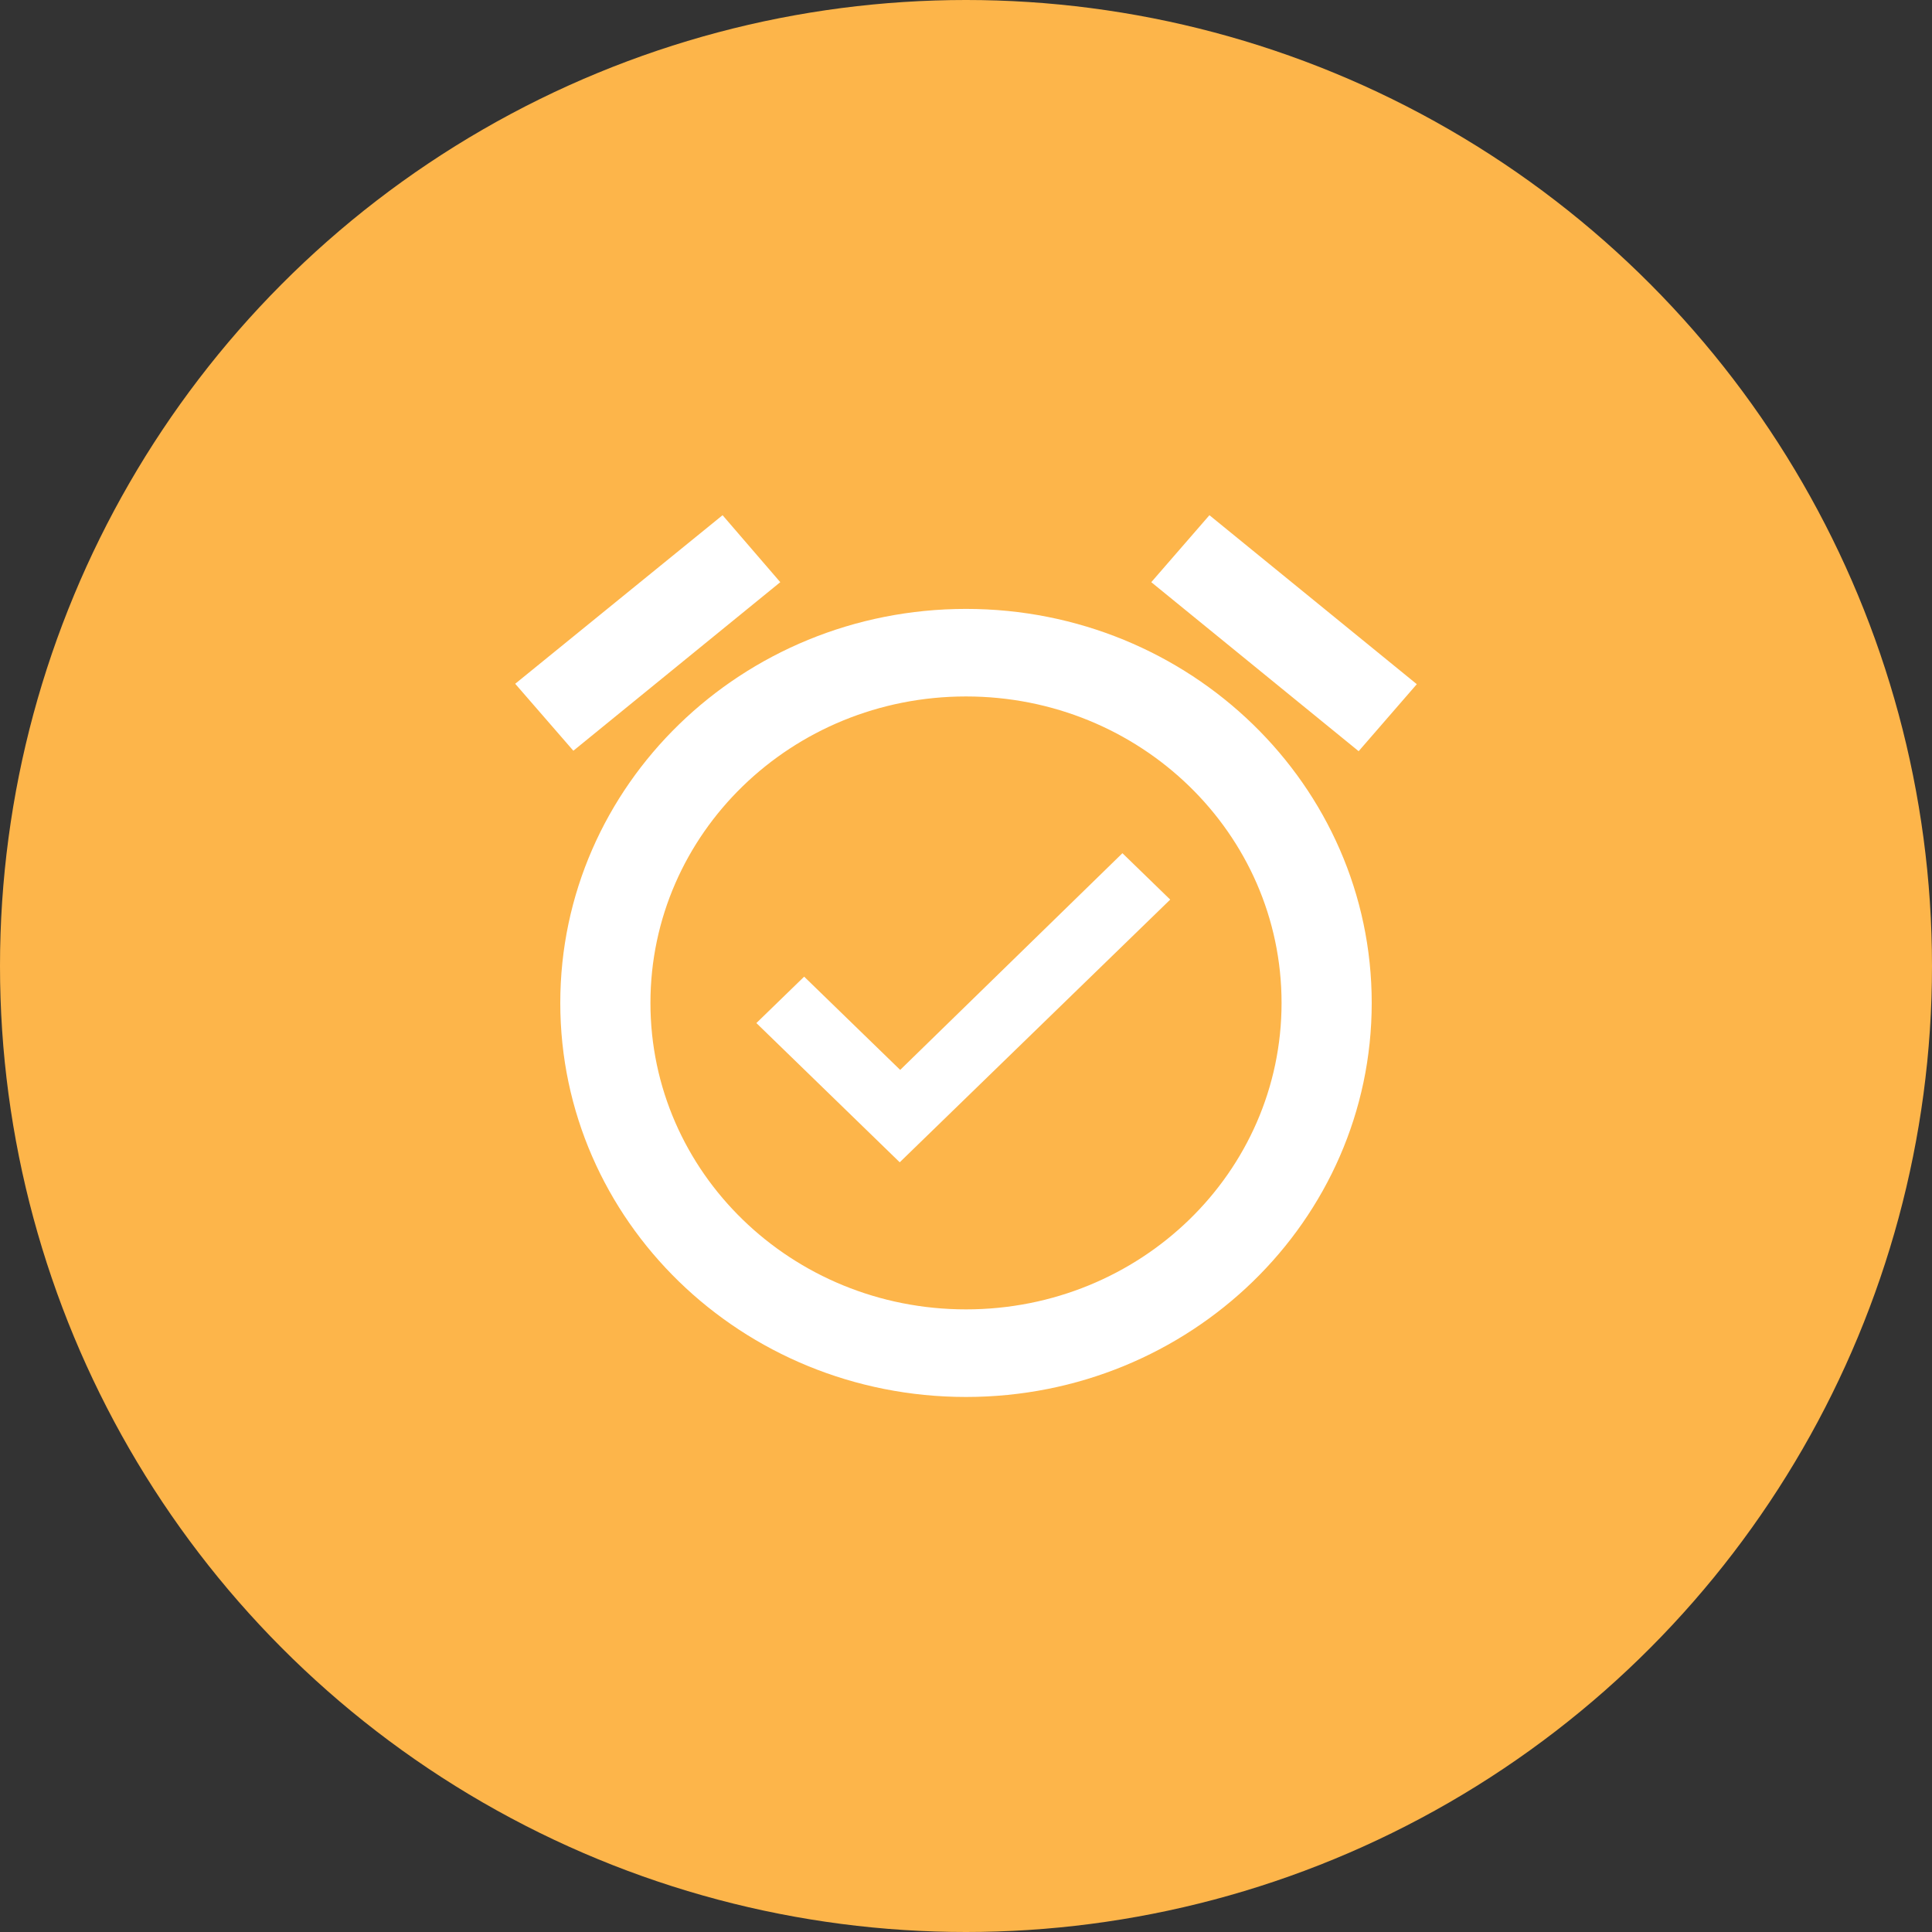
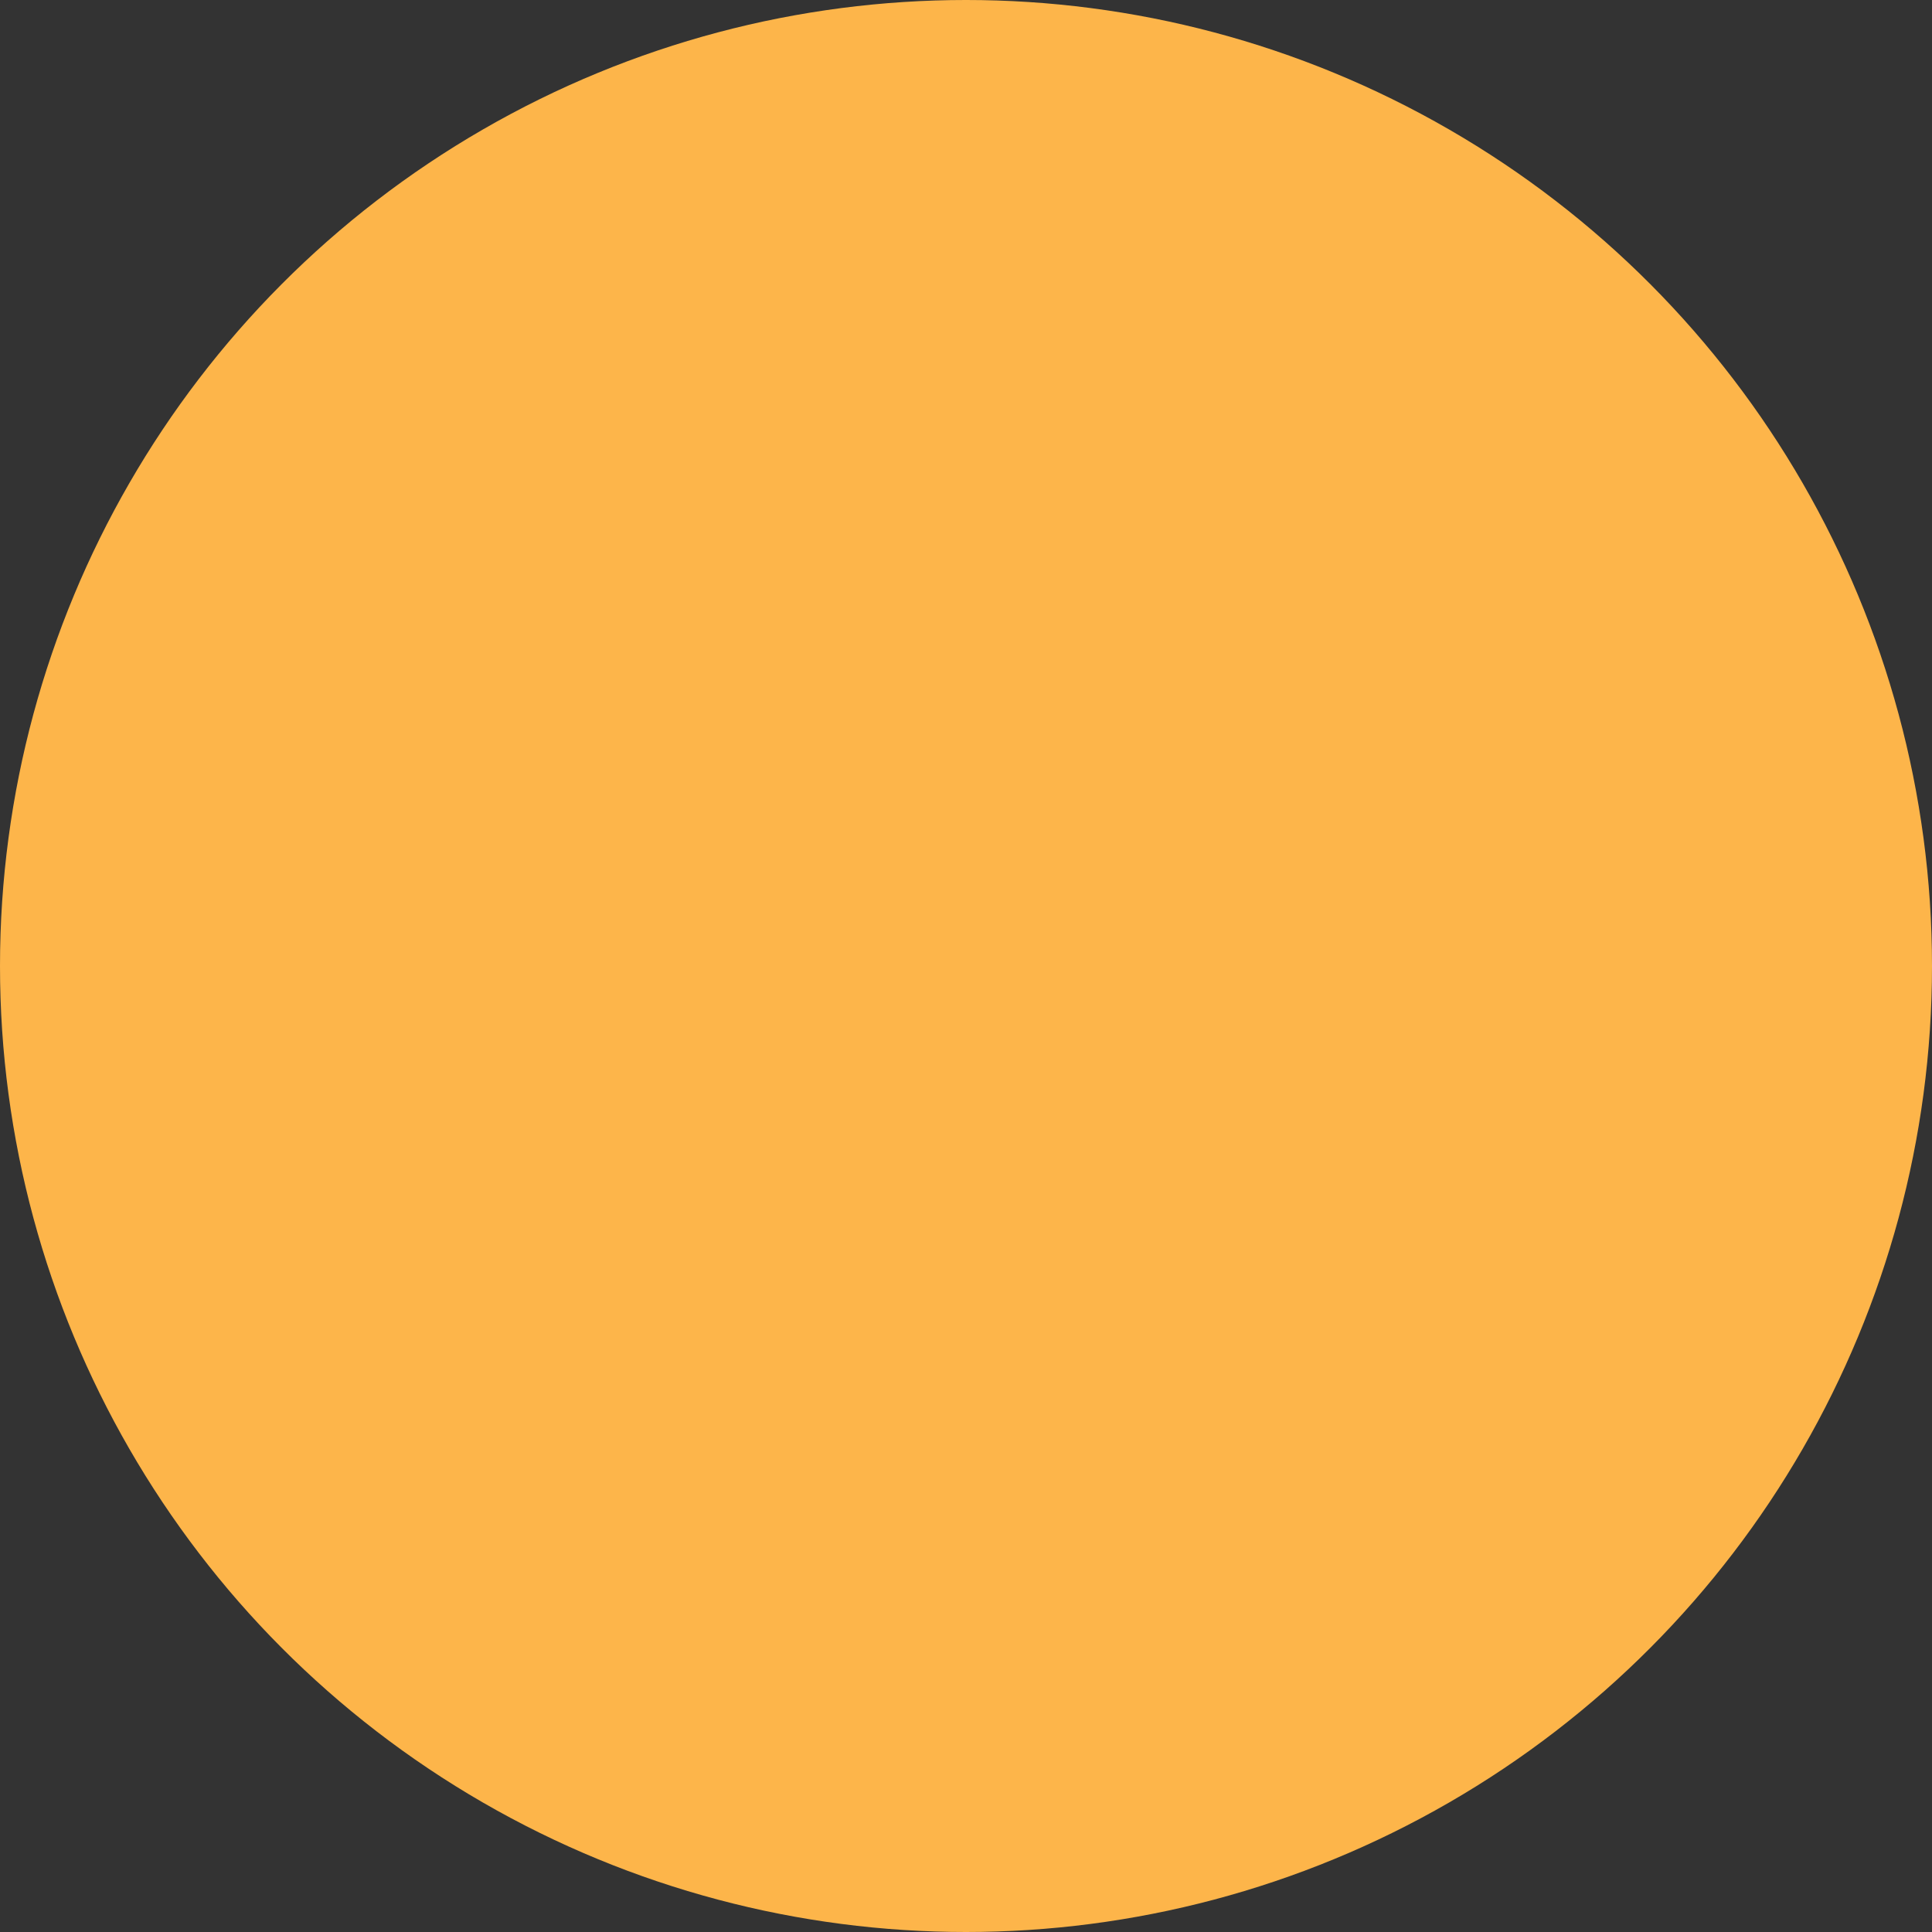
<svg xmlns="http://www.w3.org/2000/svg" width="60" height="60" viewBox="0 0 60 60" fill="none">
  <rect x="0" y="0" width="60" height="60" fill="#333333" stroke="none" />
  <circle cx="30" cy="30" r="30" fill="#FDB54A" />
-   <path d="M44 21.248L37.56 16L35.754 18.08L42.194 23.329L44 21.248ZM24.232 18.08L22.44 16L16 21.235L17.806 23.315L24.232 18.08ZM30 18.91C23.042 18.91 17.4 24.389 17.4 31.147C17.4 37.904 23.028 43.384 30 43.384C36.958 43.384 42.6 37.904 42.6 31.147C42.6 24.389 36.958 18.91 30 18.91ZM30 40.664C24.582 40.664 20.2 36.409 20.2 31.147C20.2 25.885 24.582 21.629 30 21.629C35.418 21.629 39.8 25.885 39.8 31.147C39.8 36.409 35.418 40.664 30 40.664ZM27.956 33.227L24.974 30.331L23.49 31.772L27.942 36.096L36.342 27.938L34.858 26.497L27.956 33.227Z" fill="white" />
</svg>